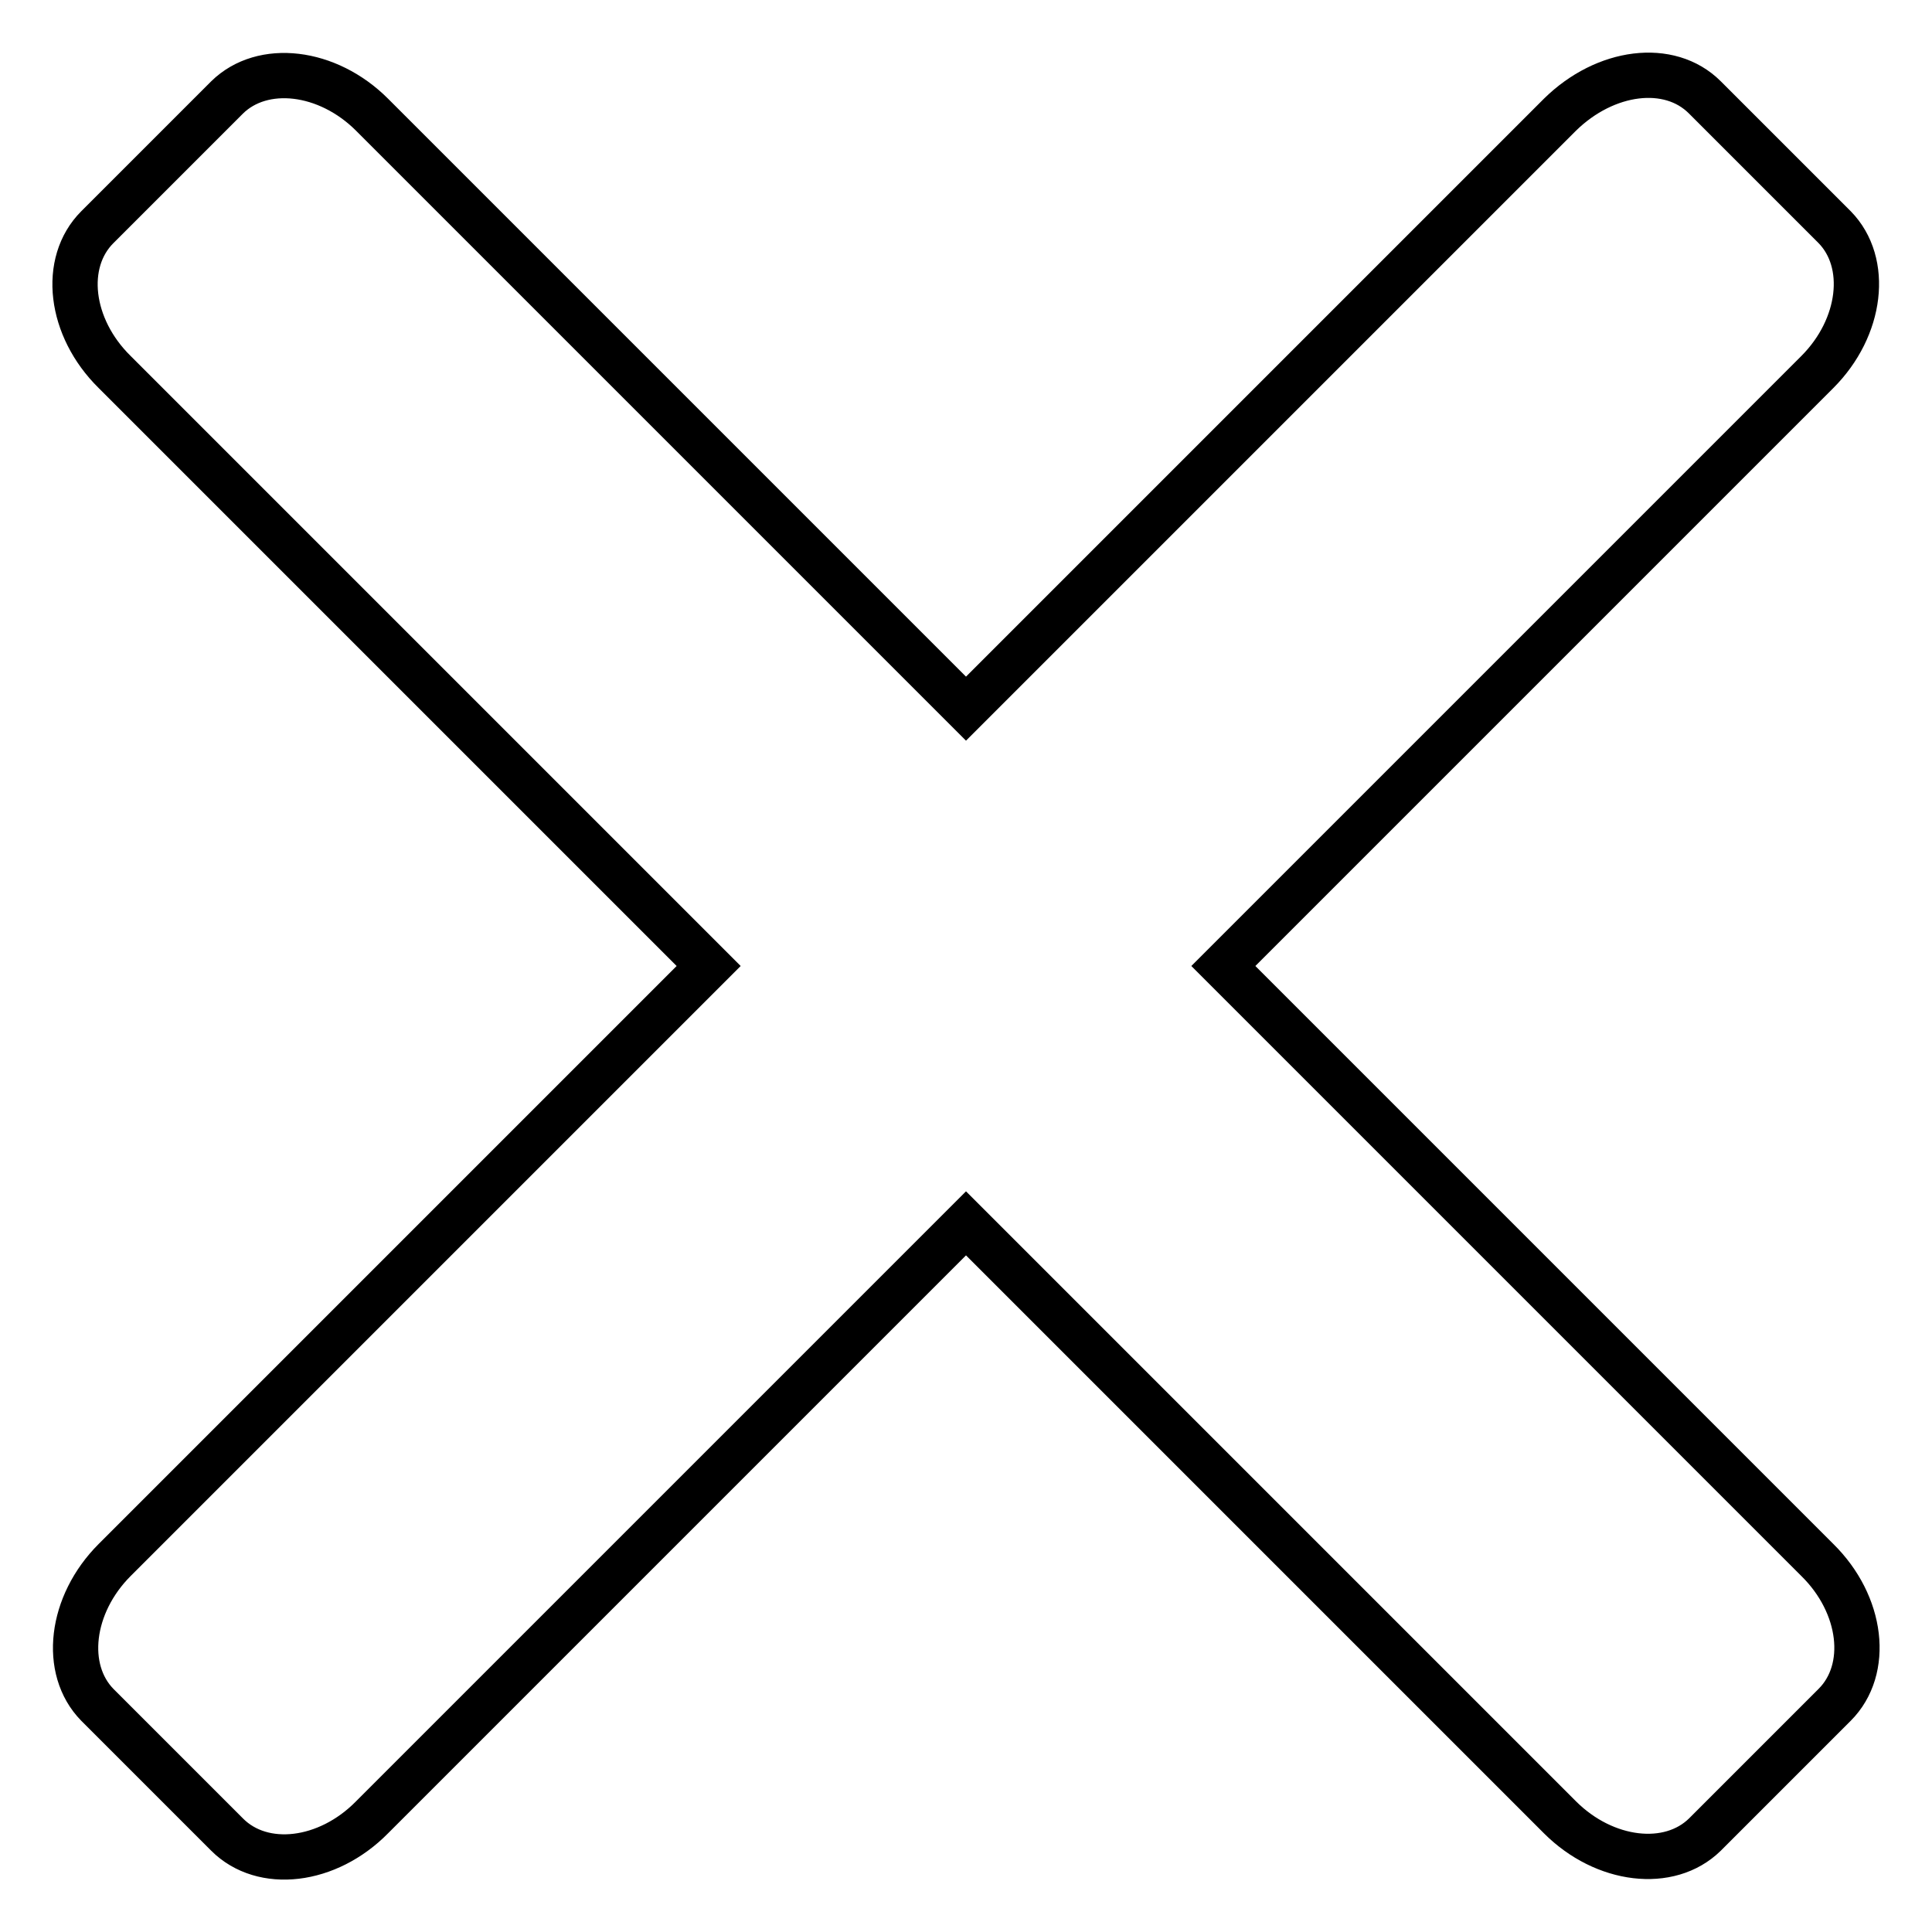
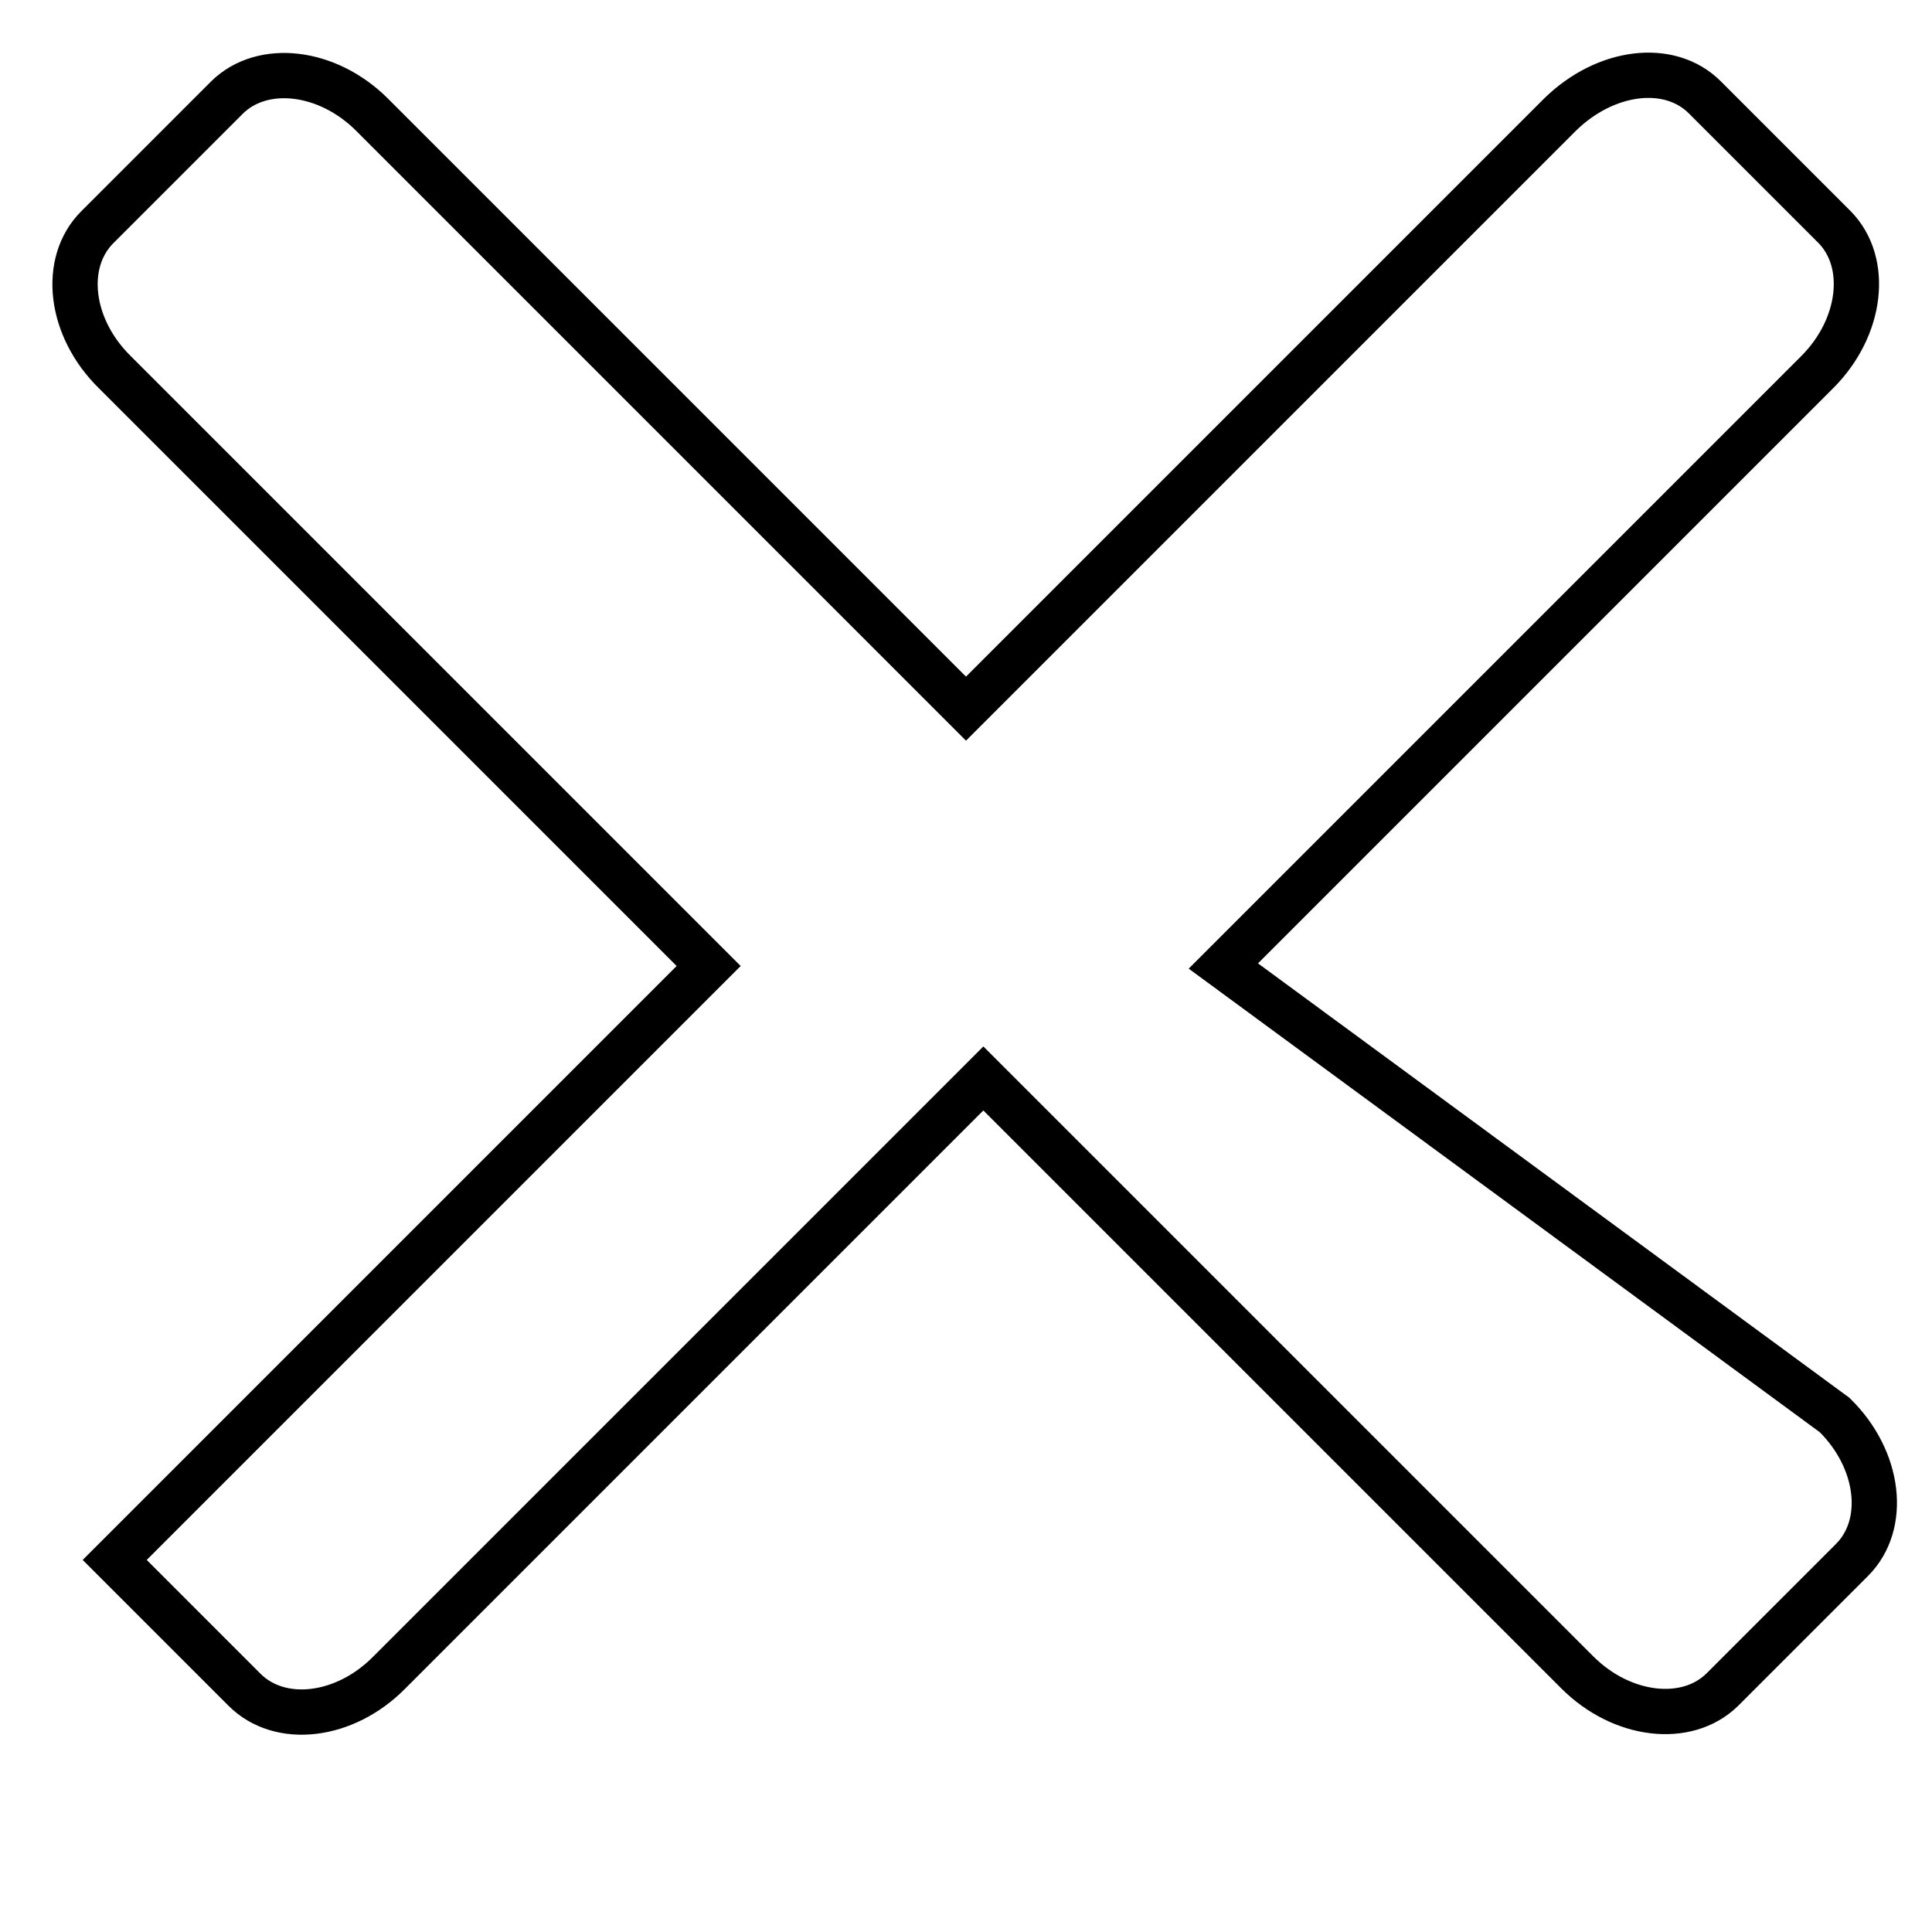
<svg xmlns="http://www.w3.org/2000/svg" version="1.1" x="0px" y="0px" viewBox="0 0 256 256" enable-background="new 0 0 256 256" xml:space="preserve">
  <g>
-     <path stroke-width="6" fill-opacity="0" stroke="#000000" d="M162.1,128l78.7-78.7c5.9-5.9,6.9-14.5,2.3-19.2l-17.2-17.2c-4.7-4.7-13.2-3.6-19.2,2.3L128,93.9L49.3,15.2 c-5.9-5.9-14.5-6.9-19.2-2.3L12.9,30.1c-4.7,4.7-3.7,13.3,2.3,19.2L93.9,128l-78.7,78.7c-5.9,5.9-6.9,14.5-2.3,19.2l17.2,17.2 c4.7,4.7,13.3,3.7,19.2-2.3l78.7-78.7l78.7,78.7c5.9,5.9,14.5,6.9,19.2,2.3l17.2-17.2c4.7-4.7,3.7-13.3-2.3-19.2L162.1,128z" />
+     <path stroke-width="6" fill-opacity="0" stroke="#000000" d="M162.1,128l78.7-78.7c5.9-5.9,6.9-14.5,2.3-19.2l-17.2-17.2c-4.7-4.7-13.2-3.6-19.2,2.3L128,93.9L49.3,15.2 c-5.9-5.9-14.5-6.9-19.2-2.3L12.9,30.1c-4.7,4.7-3.7,13.3,2.3,19.2L93.9,128l-78.7,78.7l17.2,17.2 c4.7,4.7,13.3,3.7,19.2-2.3l78.7-78.7l78.7,78.7c5.9,5.9,14.5,6.9,19.2,2.3l17.2-17.2c4.7-4.7,3.7-13.3-2.3-19.2L162.1,128z" />
  </g>
</svg>